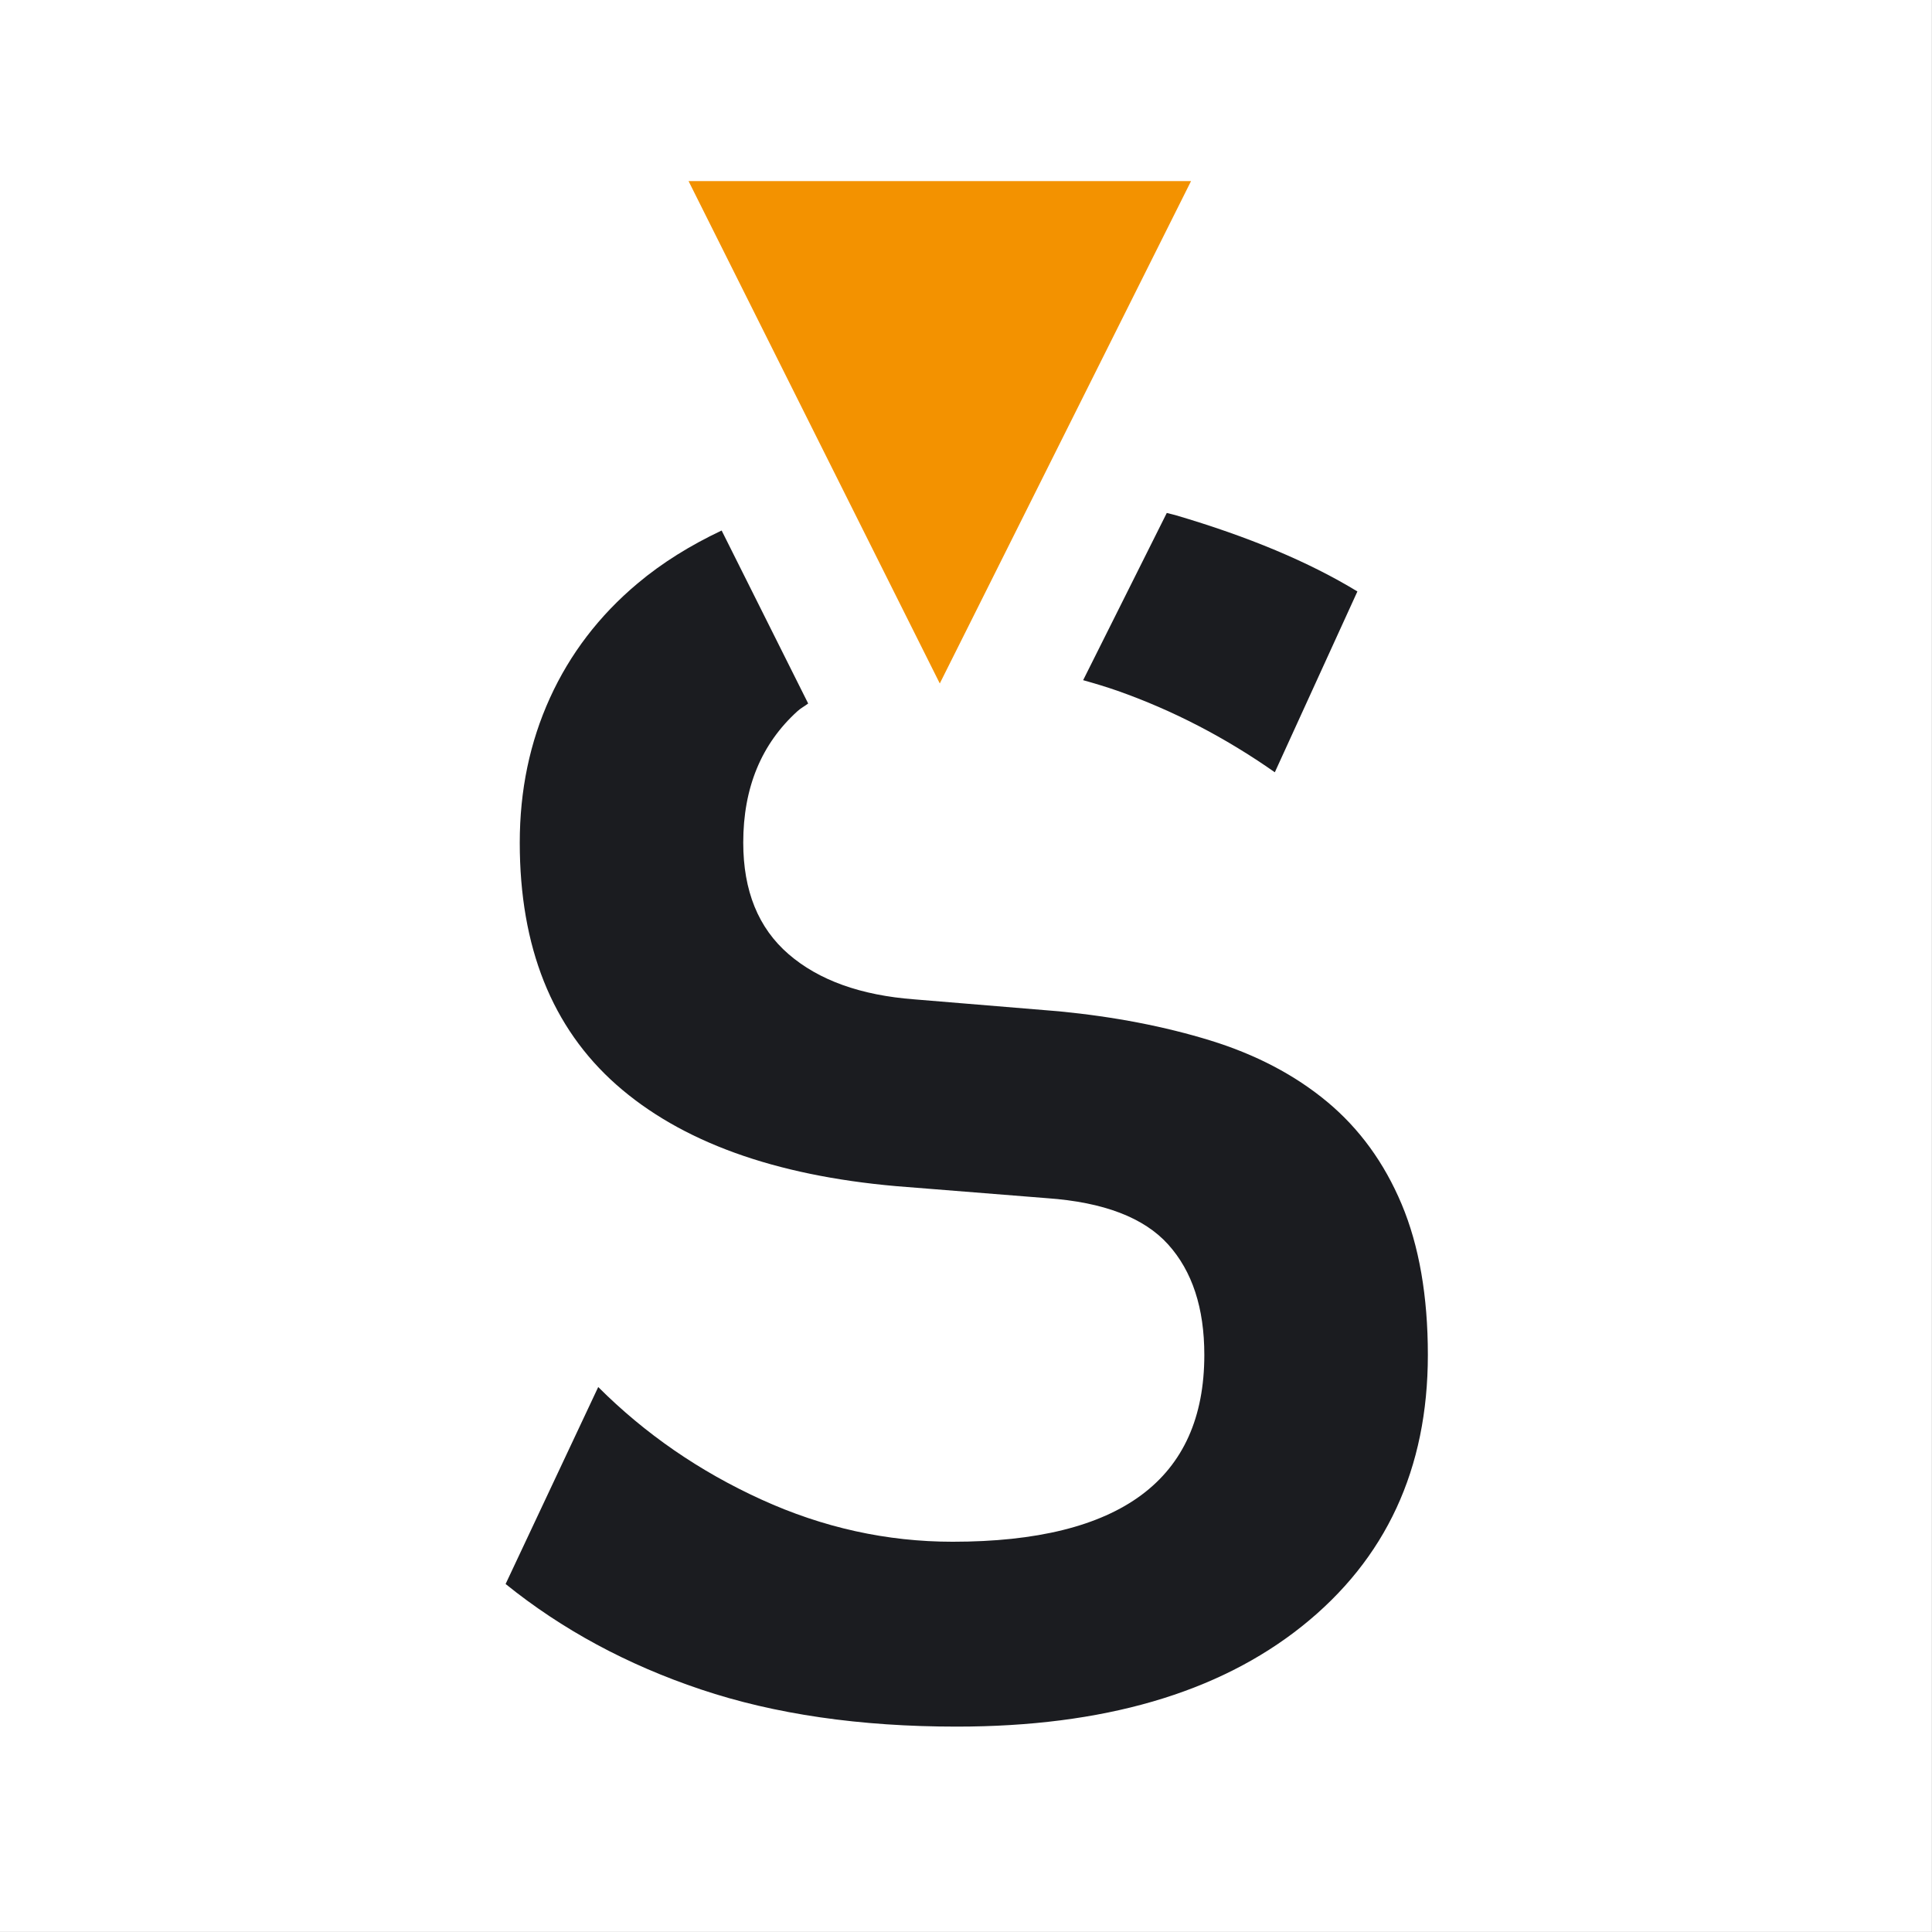
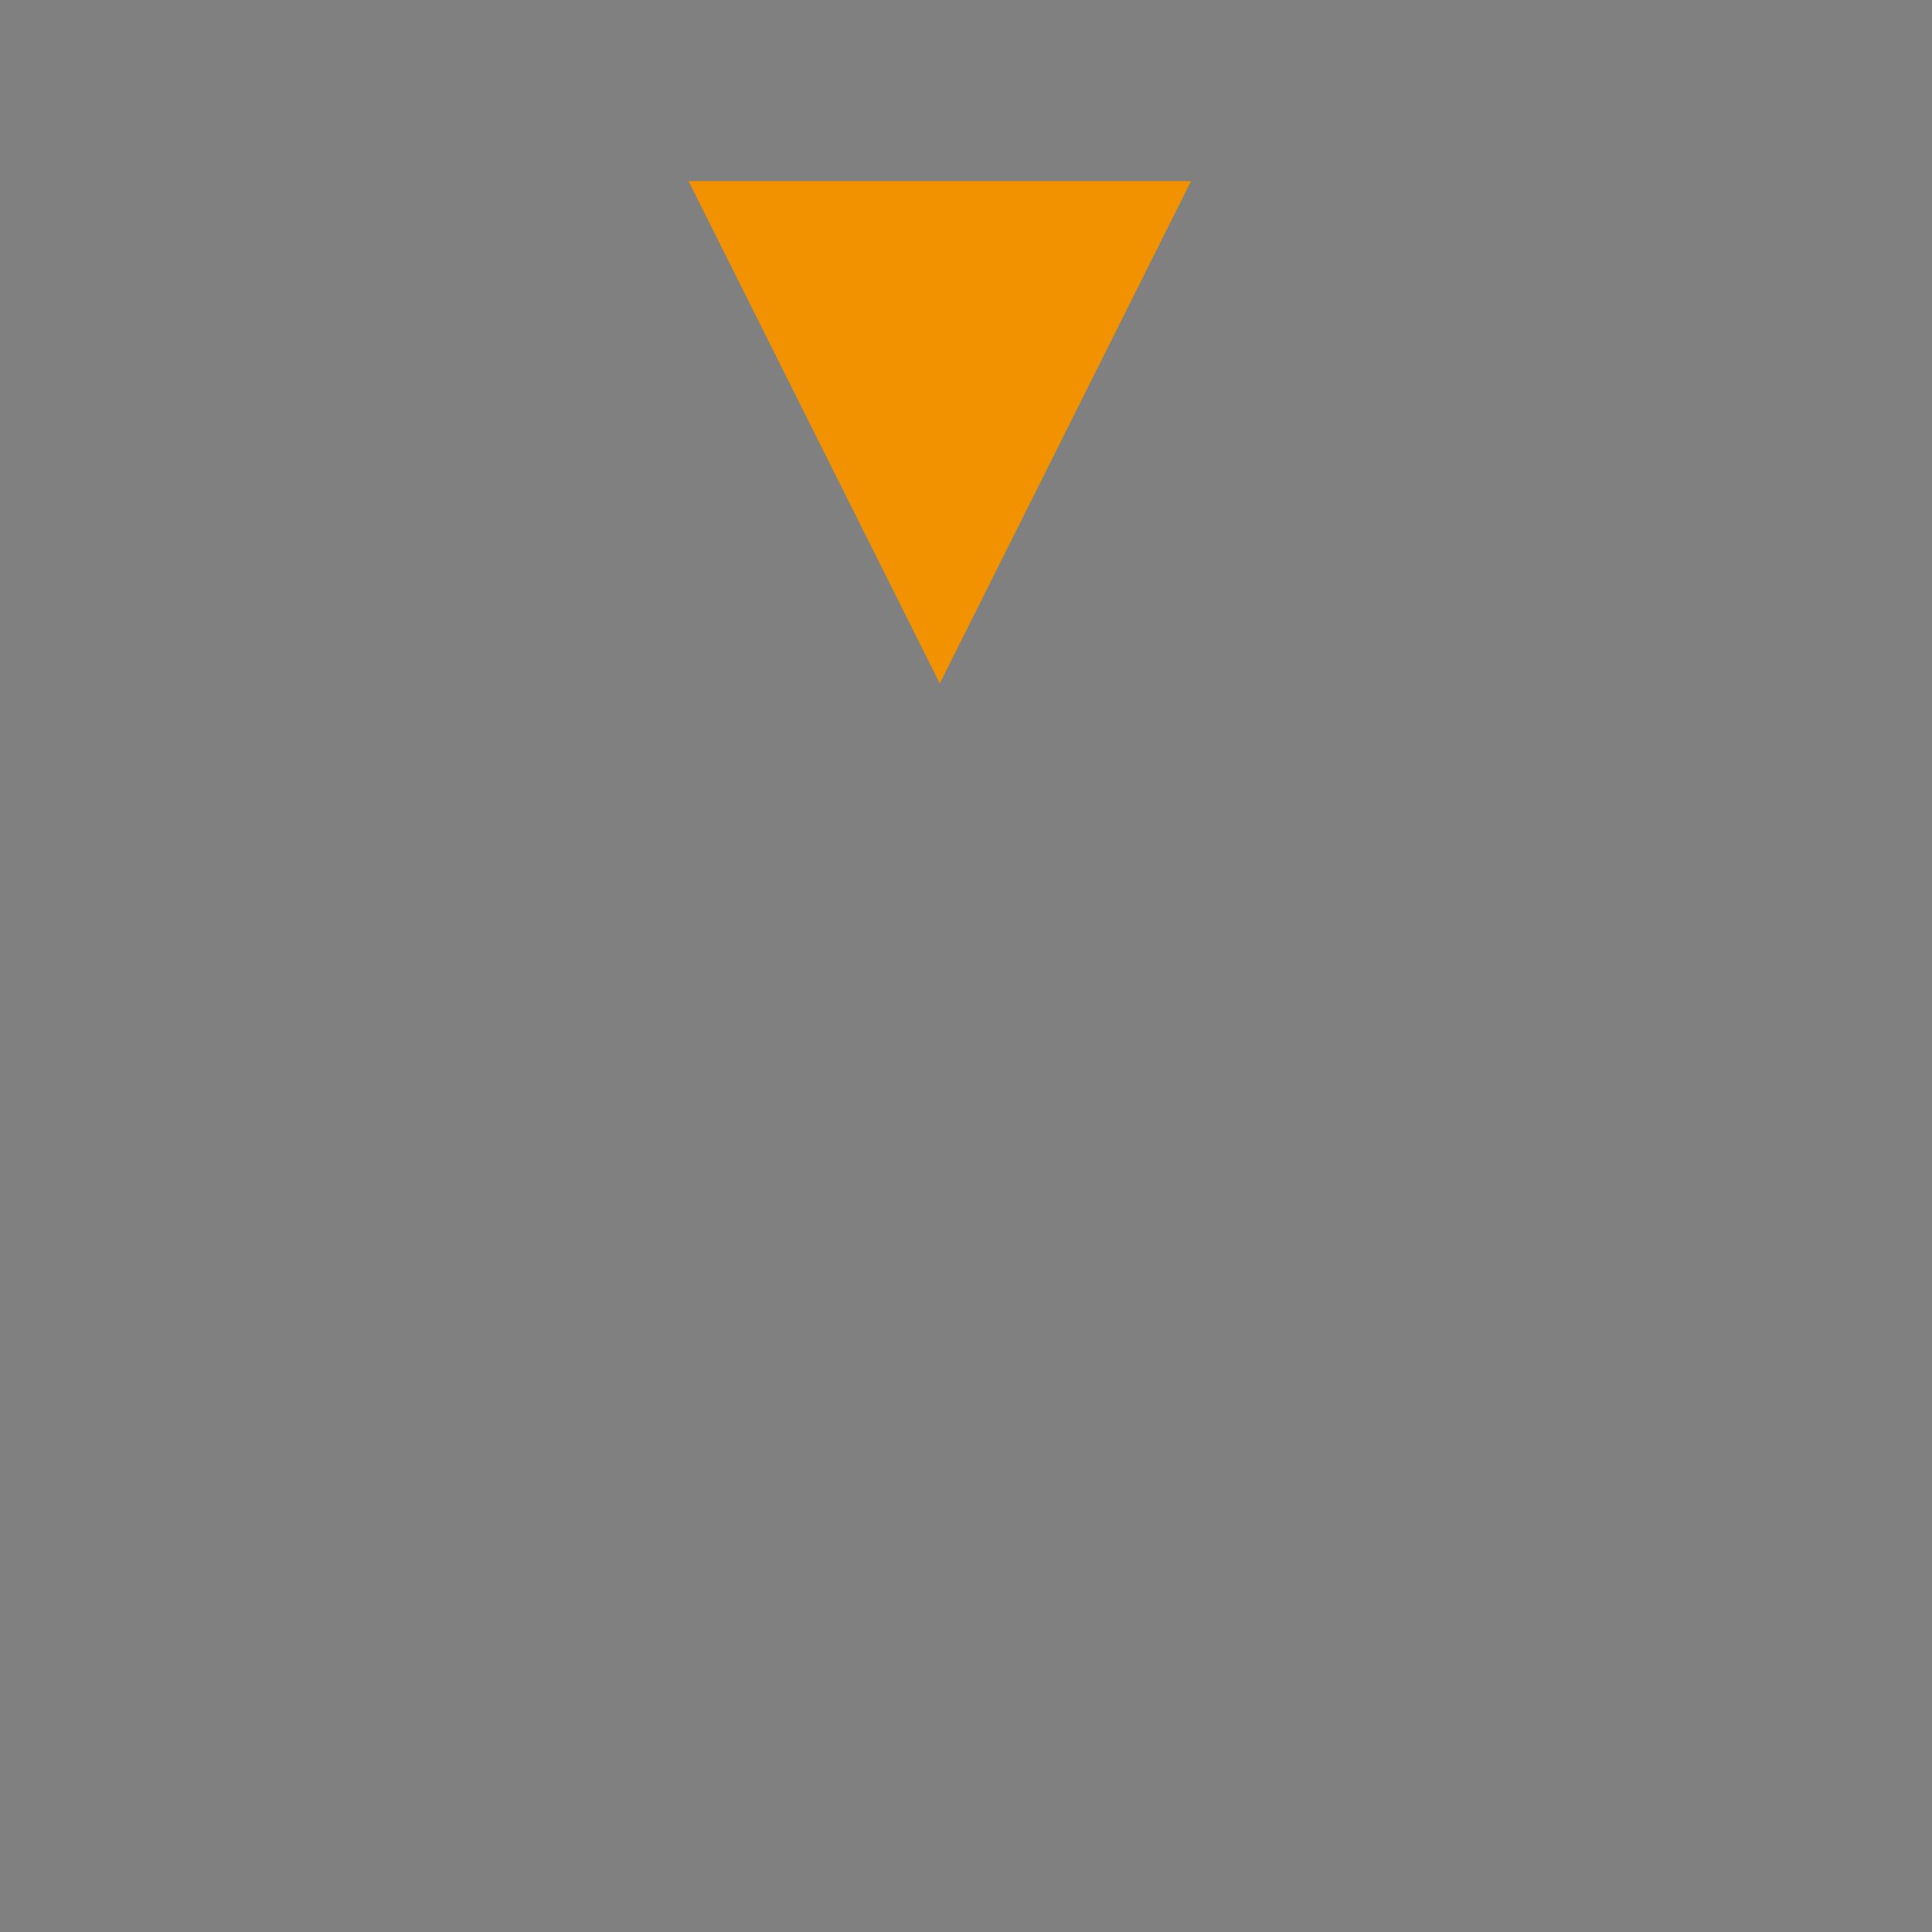
<svg xmlns="http://www.w3.org/2000/svg" version="1.1" width="1000" height="1000">
  <rect width="100%" height="100%" fill="#808080" stroke="none" />
  <style>
    #light-icon {
      display: inline;
    }
    #dark-icon {
      display: none;
    }

    @media (prefers-color-scheme: dark) {
      #light-icon {
        display: none;
      }
      #dark-icon {
        display: inline;
      }
    }
  </style>
  <g id="light-icon">
    <svg version="1.1" width="1000" height="1000">
      <g>
        <g transform="matrix(3.906,0,0,3.906,0,0)">
          <svg version="1.1" width="256" height="256">
            <svg width="256" height="256" viewBox="0 0 256 256" fill="none">
-               <rect width="256" height="256" fill="white" />
-               <path d="M189.211 179.548C189.211 171.742 188.048 165.082 185.742 159.583C183.43 154.077 180.137 149.557 175.868 146.003C171.6 142.455 166.438 139.746 160.396 137.881C154.346 136.017 147.678 134.729 140.386 134.018L121.169 132.429C114.057 131.893 108.492 129.894 104.493 126.434C100.487 122.973 98.49 118.044 98.49 111.659C98.49 104.383 100.89 98.568 105.696 94.223C106.113 93.84 106.644 93.572 107.094 93.224L95.627 70.301C91.513 72.246 87.769 74.553 84.483 77.316C79.408 81.574 75.543 86.631 72.875 92.486C70.206 98.347 68.875 104.732 68.875 111.659C68.875 125.501 73.144 136.191 81.68 143.743C90.223 151.287 102.584 155.761 118.769 157.182L138.779 158.778C146.253 159.308 151.59 161.354 154.79 164.901C157.996 168.456 159.589 173.331 159.589 179.541C159.589 196.046 148.472 204.302 126.237 204.302C117.519 204.302 109.063 202.437 100.89 198.708C92.703 194.98 85.498 190.017 79.273 183.8L67 209.901C74.474 215.937 83.098 220.598 92.885 223.877C102.671 227.164 113.963 228.8 126.774 228.8C146.159 228.8 161.417 224.367 172.535 215.495C183.652 206.622 189.211 194.638 189.211 179.548ZM168.932 102.337L179.874 78.376C173.469 74.472 165.416 71.099 155.731 68.255C155.354 68.148 154.985 68.075 154.615 67.974L143.531 90.132C145.057 90.561 146.59 91.017 148.122 91.554C155.415 94.129 162.351 97.723 168.932 102.337Z" fill="#1B1C20" />
              <path d="M91.245 24L124.536 90.568L157.828 24H91.245Z" fill="#F39200" />
            </svg>
          </svg>
        </g>
      </g>
    </svg>
  </g>
  <g id="dark-icon">
    <svg version="1.1" width="1000" height="1000">
      <g>
        <g transform="matrix(3.906,0,0,3.906,0,0)">
          <svg version="1.1" width="256" height="256">
            <svg width="256" height="256" viewBox="0 0 256 256" fill="none">
              <rect width="256" height="256" fill="#25282D" />
              <g clip-path="url(#clip0_2852_4005)">
                <path d="M190.378 180.539C190.378 172.583 189.193 165.796 186.843 160.191C184.487 154.579 181.13 149.972 176.779 146.349C172.429 142.733 167.168 139.972 161.009 138.071C154.843 136.171 148.047 134.859 140.614 134.134L121.028 132.514C113.78 131.967 108.107 129.93 104.031 126.403C99.948 122.876 97.913 117.852 97.913 111.345C97.913 103.929 100.359 98.002 105.257 93.573C105.682 93.183 106.223 92.91 106.682 92.555L94.995 69.191C90.802 71.174 86.986 73.525 83.636 76.341C78.464 80.682 74.525 85.835 71.805 91.803C69.085 97.777 67.729 104.284 67.729 111.345C67.729 125.453 72.079 136.349 80.779 144.045C89.487 151.735 102.085 156.294 118.582 157.744L138.977 159.37C146.595 159.91 152.034 161.995 155.295 165.611C158.563 169.234 160.187 174.203 160.187 180.533C160.187 197.354 148.856 205.769 126.193 205.769C117.308 205.769 108.689 203.869 100.359 200.068C92.015 196.268 84.671 191.209 78.327 184.873L65.817 211.476C73.435 217.628 82.225 222.379 92.2 225.721C102.174 229.071 113.684 230.738 126.741 230.738C146.499 230.738 162.05 226.22 173.381 217.177C184.713 208.134 190.378 195.919 190.378 180.539ZM169.709 101.844L180.862 77.421C174.334 73.443 166.126 70.005 156.254 67.107C155.871 66.997 155.494 66.922 155.117 66.82L143.82 89.403C145.375 89.841 146.937 90.306 148.499 90.853C155.932 93.477 163.002 97.141 169.709 101.844Z" fill="white" />
                <path d="M90.528 22L124.46 89.848L158.392 22H90.528Z" fill="#F39200" />
              </g>
              <defs>
                <clipPath id="clip0_2852_4005">
                  <rect width="125.365" height="212" fill="white" transform="translate(65.817 22)" />
                </clipPath>
              </defs>
            </svg>
          </svg>
        </g>
      </g>
    </svg>
  </g>
</svg>